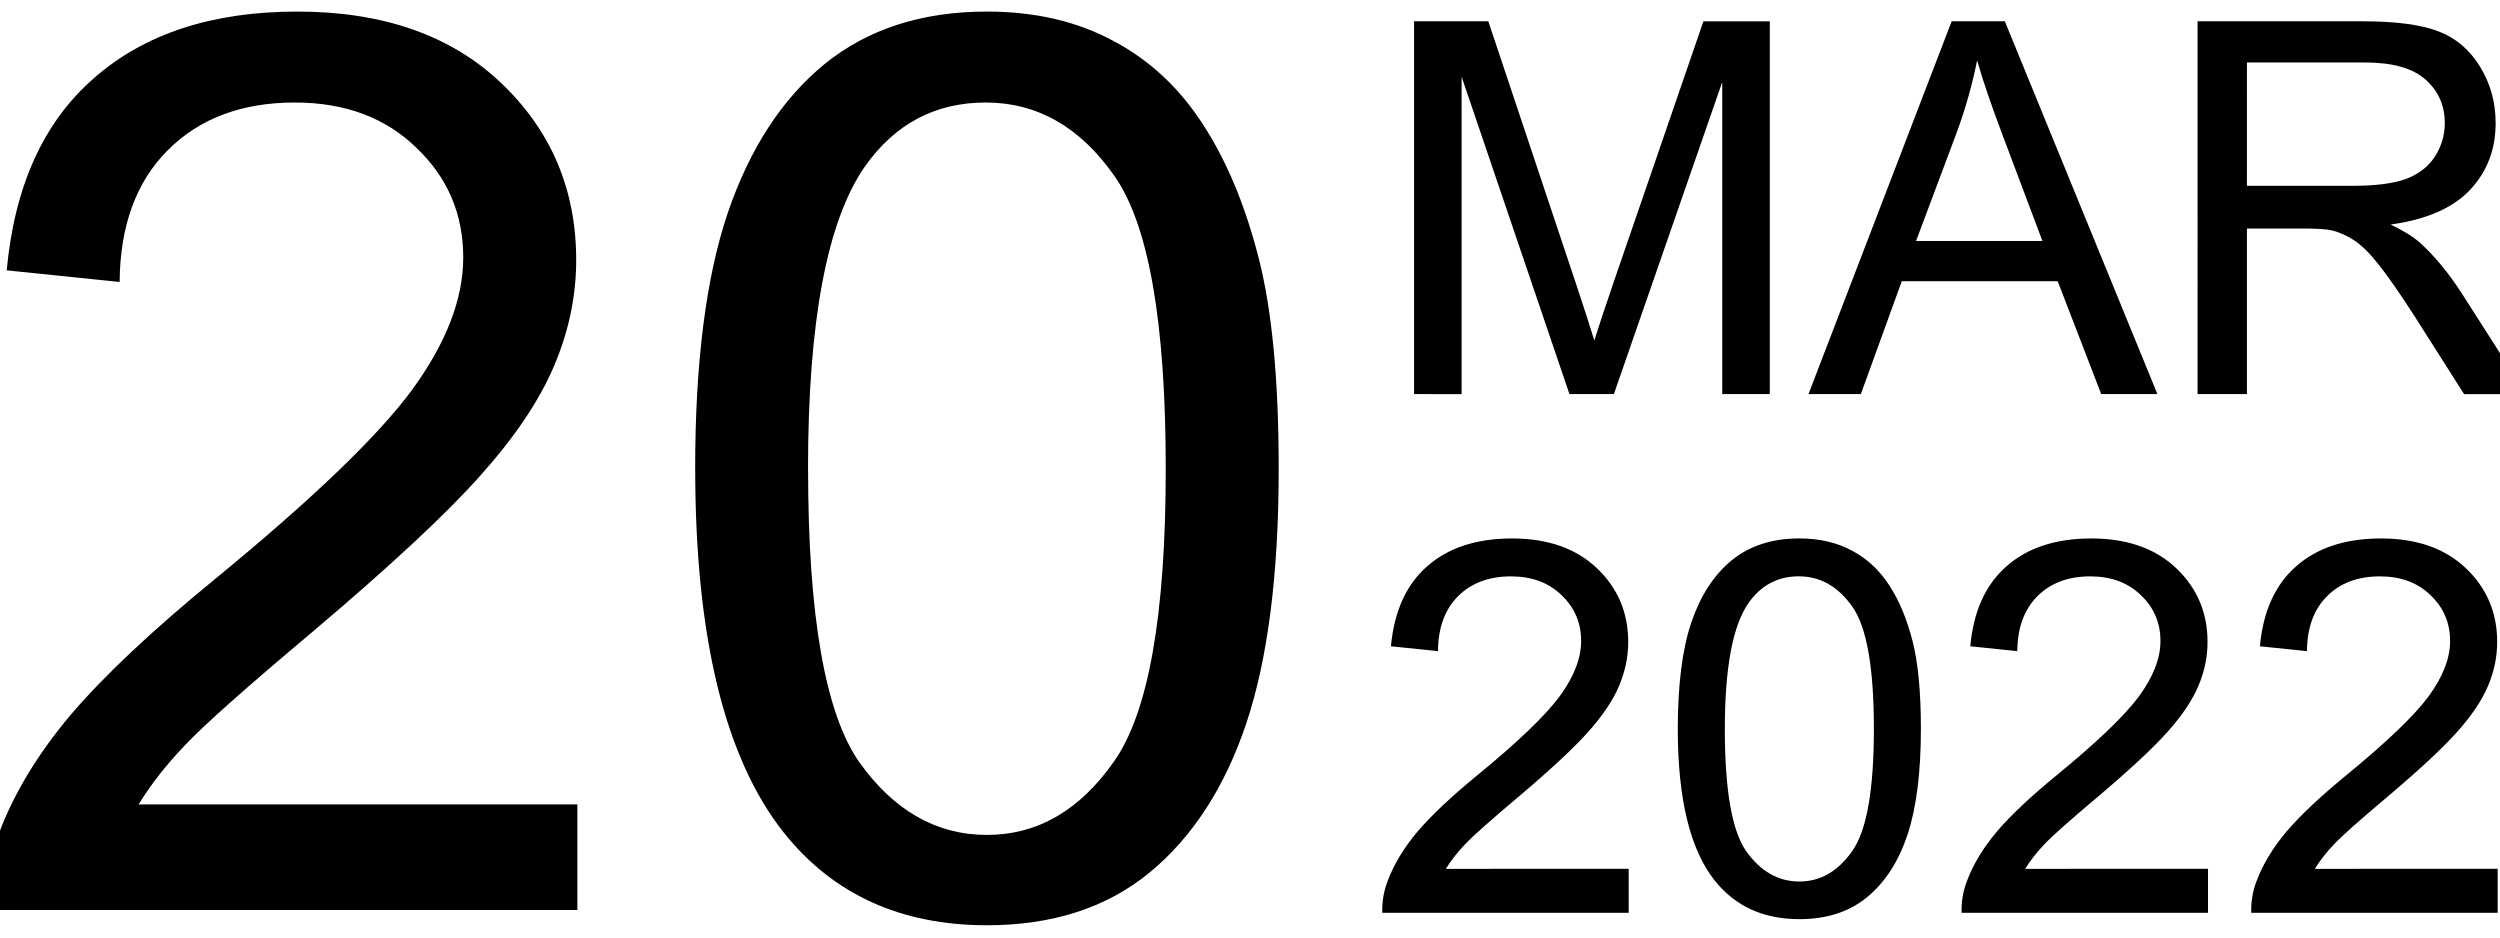
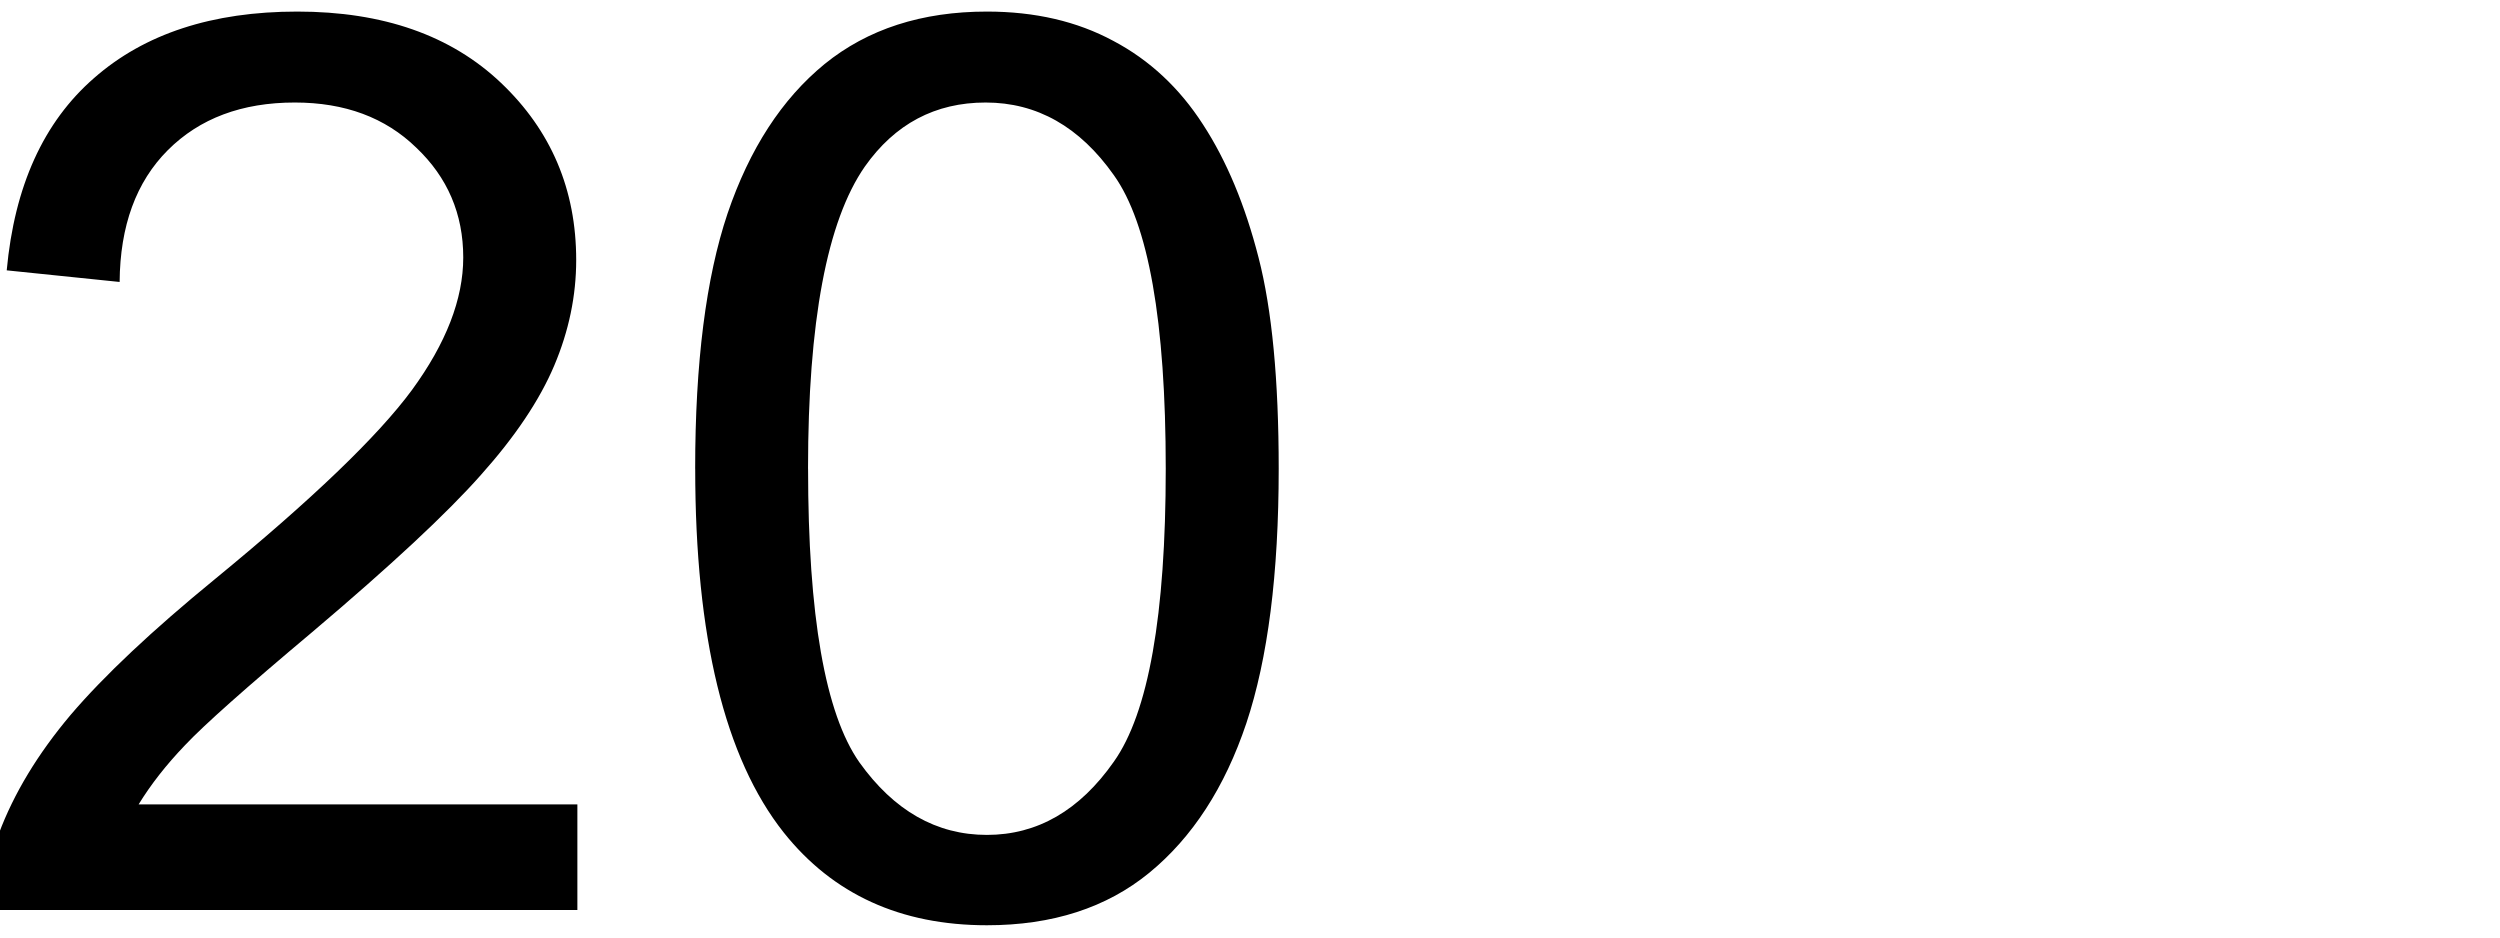
<svg xmlns="http://www.w3.org/2000/svg" width="240" height="90" viewBox="0 0 63.5 23.813" version="1.1" id="svg5">
  <defs id="defs1" />
  <g id="layer1">
    <g id="g43464" transform="translate(-0.047)">
      <g id="g99" transform="translate(0,0.023)">
        <path d="m 14.712,20.409 v 2.682 H -0.31 q -0.031,-1.008 0.326,-1.938 0.574,-1.535 1.829,-3.023 1.271,-1.488 3.659,-3.442 3.705,-3.039 5.007,-4.806 1.302,-1.783 1.302,-3.364 0,-1.659 -1.194,-2.791 Q 9.441,2.581 7.535,2.581 5.519,2.581 4.31,3.79 3.101,5 3.085,7.139 L 0.217,6.844 Q 0.512,3.635 2.434,1.961 4.357,0.271 7.597,0.271 q 3.271,0 5.178,1.814 1.907,1.814 1.907,4.496 0,1.364 -0.558,2.682 -0.558,1.318 -1.86,2.775 -1.287,1.457 -4.294,4 -2.511,2.108 -3.225,2.868 -0.713,0.744 -1.178,1.504 z m 2.992,-8.527 q 0,-4.031 0.822,-6.48 0.837,-2.465 2.465,-3.798 1.643,-1.333 4.124,-1.333 1.829,0 3.209,0.744 1.38,0.729 2.279,2.124 0.899,1.38 1.411,3.38 0.512,1.984 0.512,5.364 0,4 -0.822,6.465 -0.822,2.449 -2.465,3.798 -1.628,1.333 -4.124,1.333 -3.287,0 -5.162,-2.356 -2.248,-2.837 -2.248,-9.24 z m 2.868,0 q 0,5.597 1.302,7.457 1.318,1.845 3.24,1.845 1.922,0 3.225,-1.86 1.318,-1.86 1.318,-7.441 0,-5.612 -1.318,-7.457 -1.302,-1.845 -3.256,-1.845 -1.922,0 -3.07,1.628 -1.442,2.077 -1.442,7.674 z" id="text3927" style="font-size:31.75px;line-height:1.25;font-family:Arial;stroke-width:0.265" aria-label="20" />
-         <path d="M 35.964,9.987 V 0.518 h 1.886 l 2.241,6.705 q 0.31,0.937 0.452,1.402 0.161,-0.517 0.504,-1.518 l 2.267,-6.589 h 1.686 V 9.987 h -1.208 v -7.926 l -2.752,7.926 H 39.911 L 37.172,1.926 v 8.062 z m 10.019,0 3.637,-9.47 h 1.35 L 54.846,9.987 H 53.418 L 52.313,7.119 h -3.96 l -1.04,2.868 z m 2.732,-3.889 h 3.21 L 50.938,3.476 Q 50.485,2.281 50.266,1.512 50.085,2.423 49.756,3.321 Z m 7.151,3.889 V 0.518 h 4.199 q 1.266,0 1.925,0.258 0.659,0.252 1.053,0.898 0.394,0.646 0.394,1.428 0,1.008 -0.652,1.699 -0.652,0.691 -2.015,0.879 0.497,0.239 0.756,0.472 0.549,0.504 1.04,1.26 l 1.647,2.577 H 62.636 L 61.383,8.017 Q 60.834,7.165 60.478,6.712 60.123,6.26 59.839,6.079 59.561,5.899 59.27,5.827 59.057,5.782 58.573,5.782 h -1.453 v 4.205 z m 1.253,-5.29 h 2.694 q 0.859,0 1.344,-0.174 0.484,-0.181 0.736,-0.568 0.252,-0.394 0.252,-0.853 0,-0.672 -0.491,-1.105 -0.484,-0.433 -1.537,-0.433 h -2.997 z" id="text8977" style="font-size:13.229px;line-height:1.05;font-family:Arial;stroke-width:0.265" aria-label="MAR" />
-         <path d="m 41.416,22.045 v 1.118 h -6.259 q -0.013,-0.42 0.136,-0.807 0.239,-0.639 0.762,-1.26 0.53,-0.62 1.524,-1.434 1.544,-1.266 2.086,-2.002 0.543,-0.743 0.543,-1.402 0,-0.691 -0.497,-1.163 -0.491,-0.478 -1.285,-0.478 -0.84,0 -1.344,0.504 -0.504,0.504 -0.51,1.395 l -1.195,-0.123 q 0.123,-1.337 0.924,-2.035 0.801,-0.704 2.151,-0.704 1.363,0 2.157,0.756 0.795,0.756 0.795,1.873 0,0.568 -0.233,1.118 -0.233,0.549 -0.775,1.156 -0.536,0.607 -1.789,1.667 -1.046,0.879 -1.344,1.195 -0.297,0.31 -0.491,0.627 z m 1.247,-3.553 q 0,-1.679 0.342,-2.7 0.349,-1.027 1.027,-1.583 0.685,-0.556 1.718,-0.556 0.762,0 1.337,0.31 0.575,0.304 0.95,0.885 0.375,0.575 0.588,1.408 0.213,0.827 0.213,2.235 0,1.667 -0.342,2.694 -0.342,1.021 -1.027,1.583 -0.678,0.556 -1.718,0.556 -1.369,0 -2.151,-0.982 -0.937,-1.182 -0.937,-3.85 z m 1.195,0 q 0,2.332 0.543,3.107 0.549,0.769 1.35,0.769 0.801,0 1.344,-0.775 0.549,-0.775 0.549,-3.101 0,-2.338 -0.549,-3.107 -0.543,-0.769 -1.357,-0.769 -0.801,0 -1.279,0.678 -0.601,0.866 -0.601,3.197 z m 12.273,3.553 v 1.118 h -6.259 q -0.013,-0.42 0.136,-0.807 0.239,-0.639 0.762,-1.26 0.53,-0.62 1.524,-1.434 1.544,-1.266 2.086,-2.002 0.543,-0.743 0.543,-1.402 0,-0.691 -0.497,-1.163 -0.491,-0.478 -1.285,-0.478 -0.84,0 -1.344,0.504 -0.504,0.504 -0.51,1.395 l -1.195,-0.123 q 0.123,-1.337 0.924,-2.035 0.801,-0.704 2.151,-0.704 1.363,0 2.157,0.756 0.795,0.756 0.795,1.873 0,0.568 -0.233,1.118 -0.233,0.549 -0.775,1.156 -0.536,0.607 -1.789,1.667 -1.046,0.879 -1.344,1.195 -0.297,0.31 -0.491,0.627 z m 7.357,0 v 1.118 h -6.259 q -0.013,-0.42 0.136,-0.807 0.239,-0.639 0.762,-1.26 0.53,-0.62 1.524,-1.434 1.544,-1.266 2.086,-2.002 0.543,-0.743 0.543,-1.402 0,-0.691 -0.497,-1.163 -0.491,-0.478 -1.285,-0.478 -0.84,0 -1.344,0.504 -0.504,0.504 -0.51,1.395 l -1.195,-0.123 q 0.123,-1.337 0.924,-2.035 0.801,-0.704 2.151,-0.704 1.363,0 2.157,0.756 0.795,0.756 0.795,1.873 0,0.568 -0.233,1.118 -0.233,0.549 -0.775,1.156 -0.536,0.607 -1.789,1.667 -1.046,0.879 -1.344,1.195 -0.297,0.31 -0.491,0.627 z" id="text42223" style="font-size:13.229px;line-height:1.25;font-family:Arial;stroke-width:0.265" aria-label="2022" />
      </g>
    </g>
  </g>
</svg>